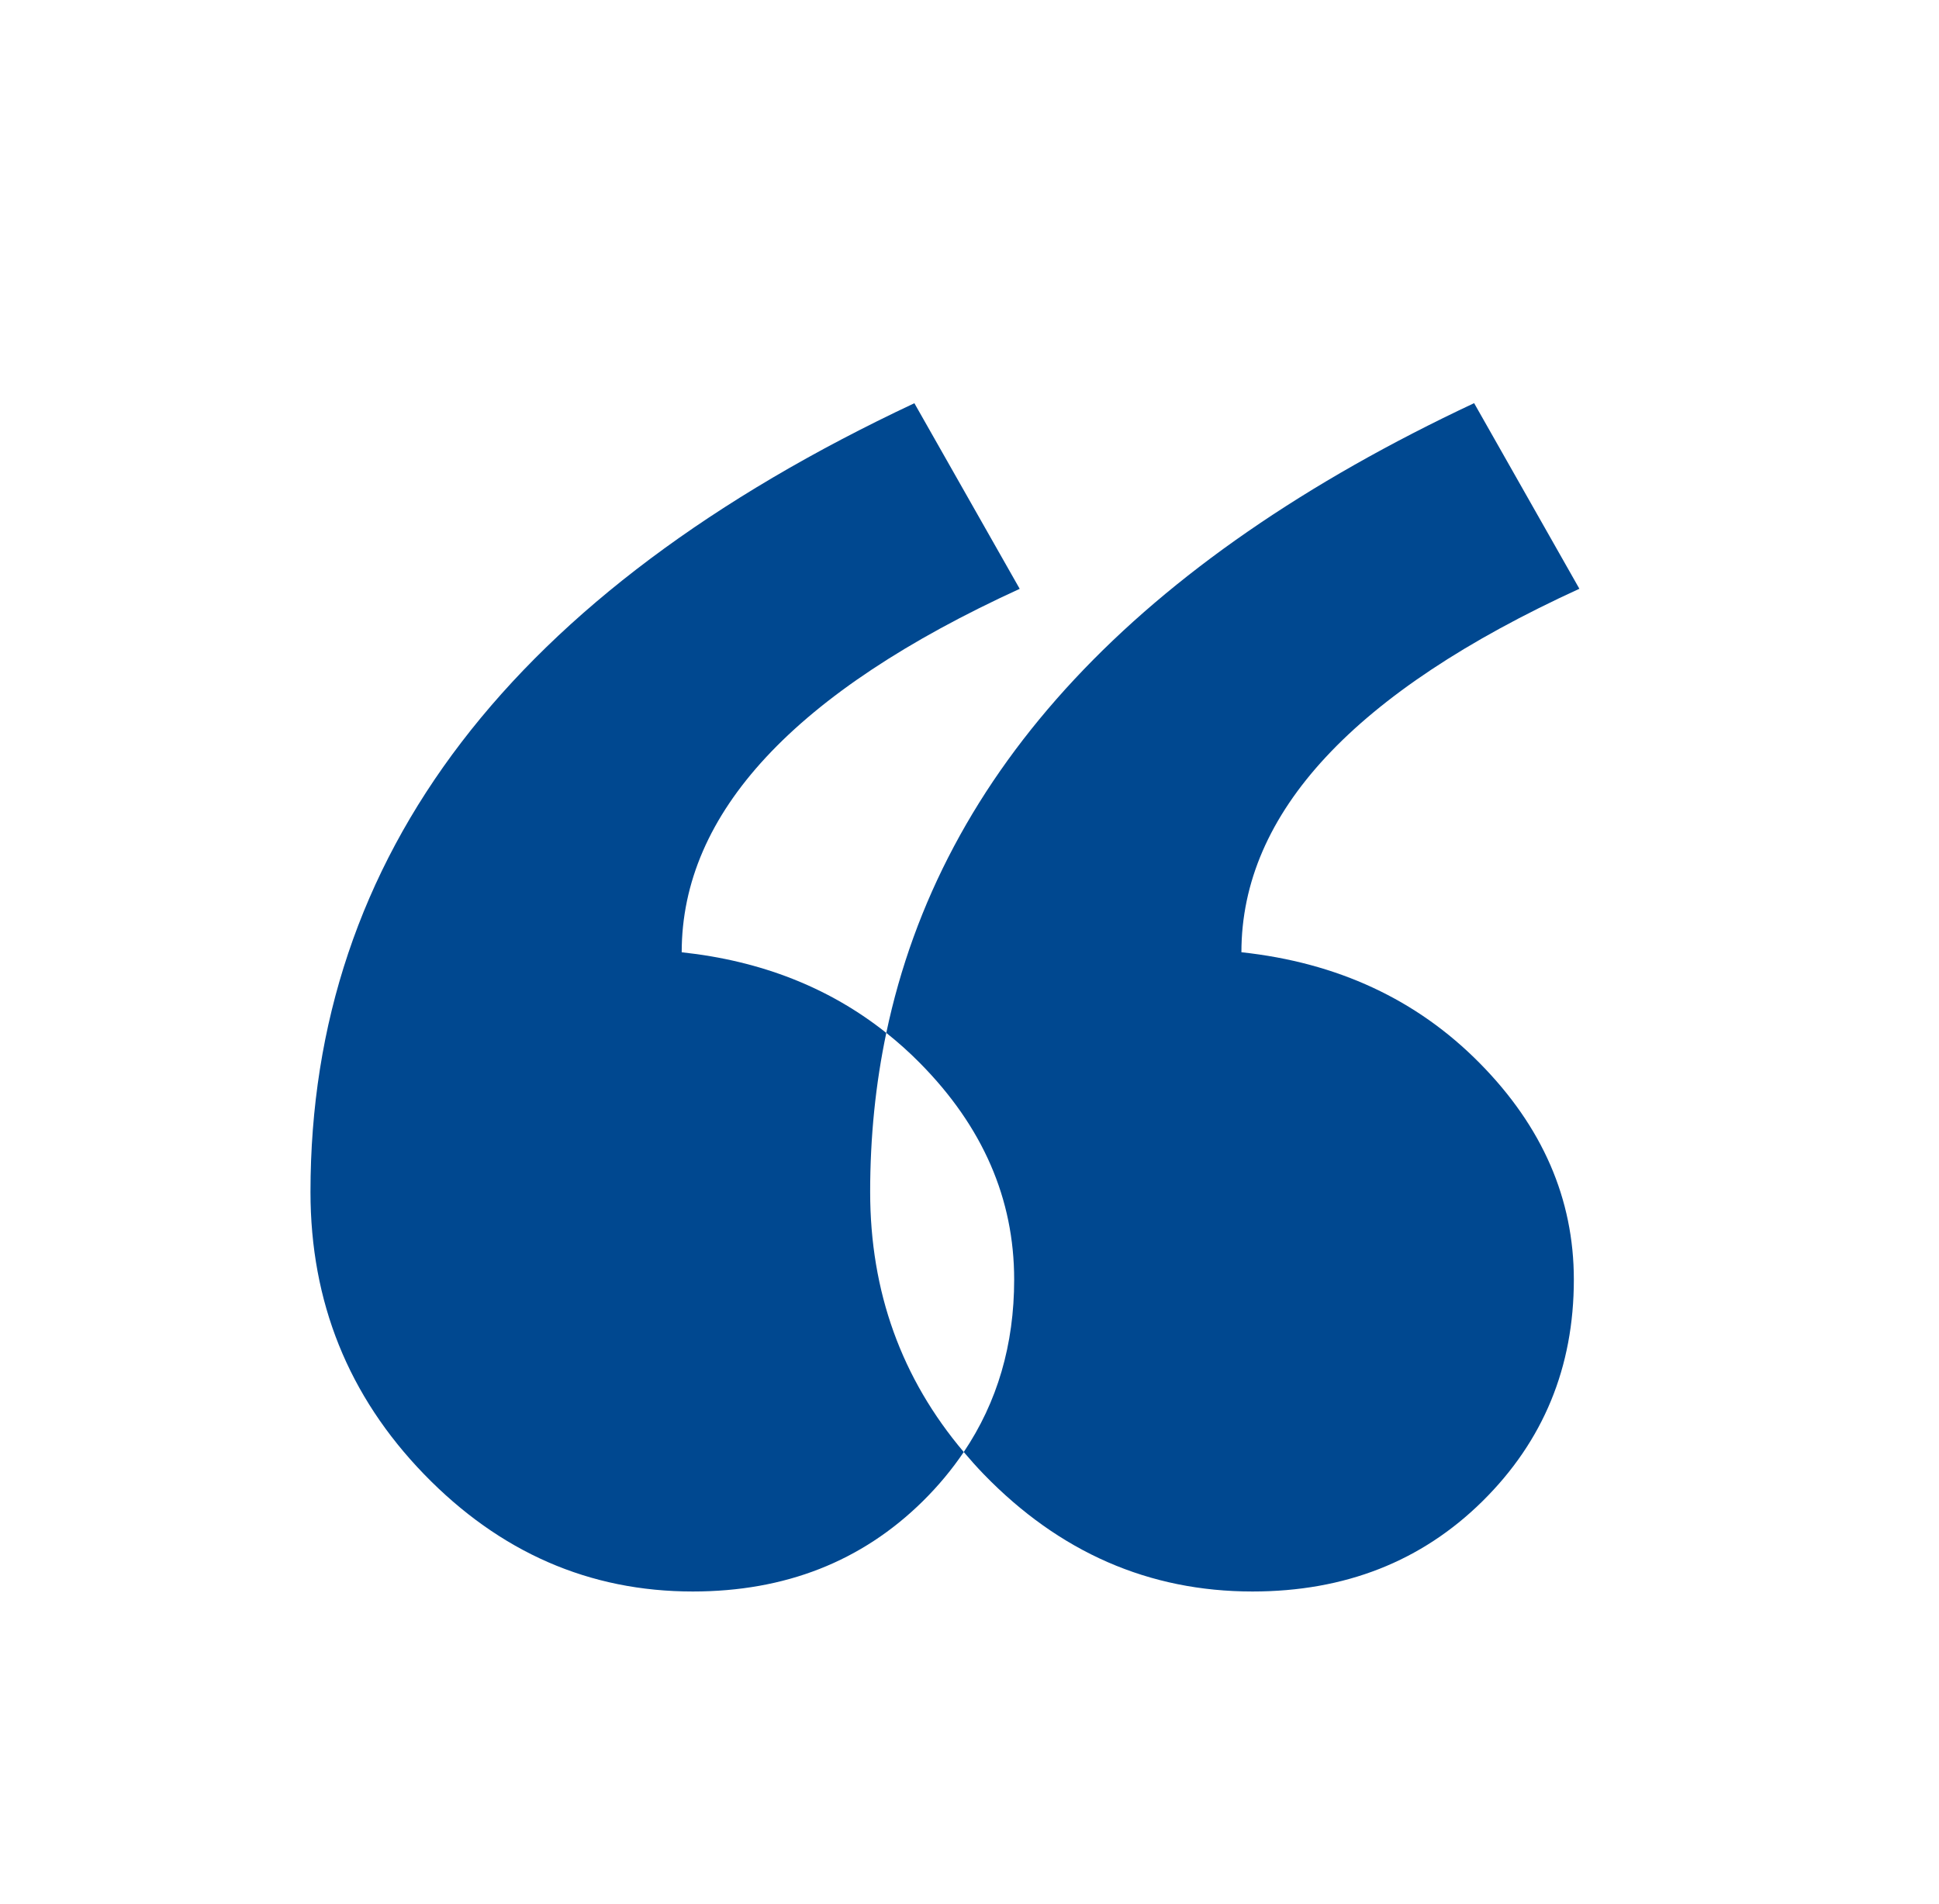
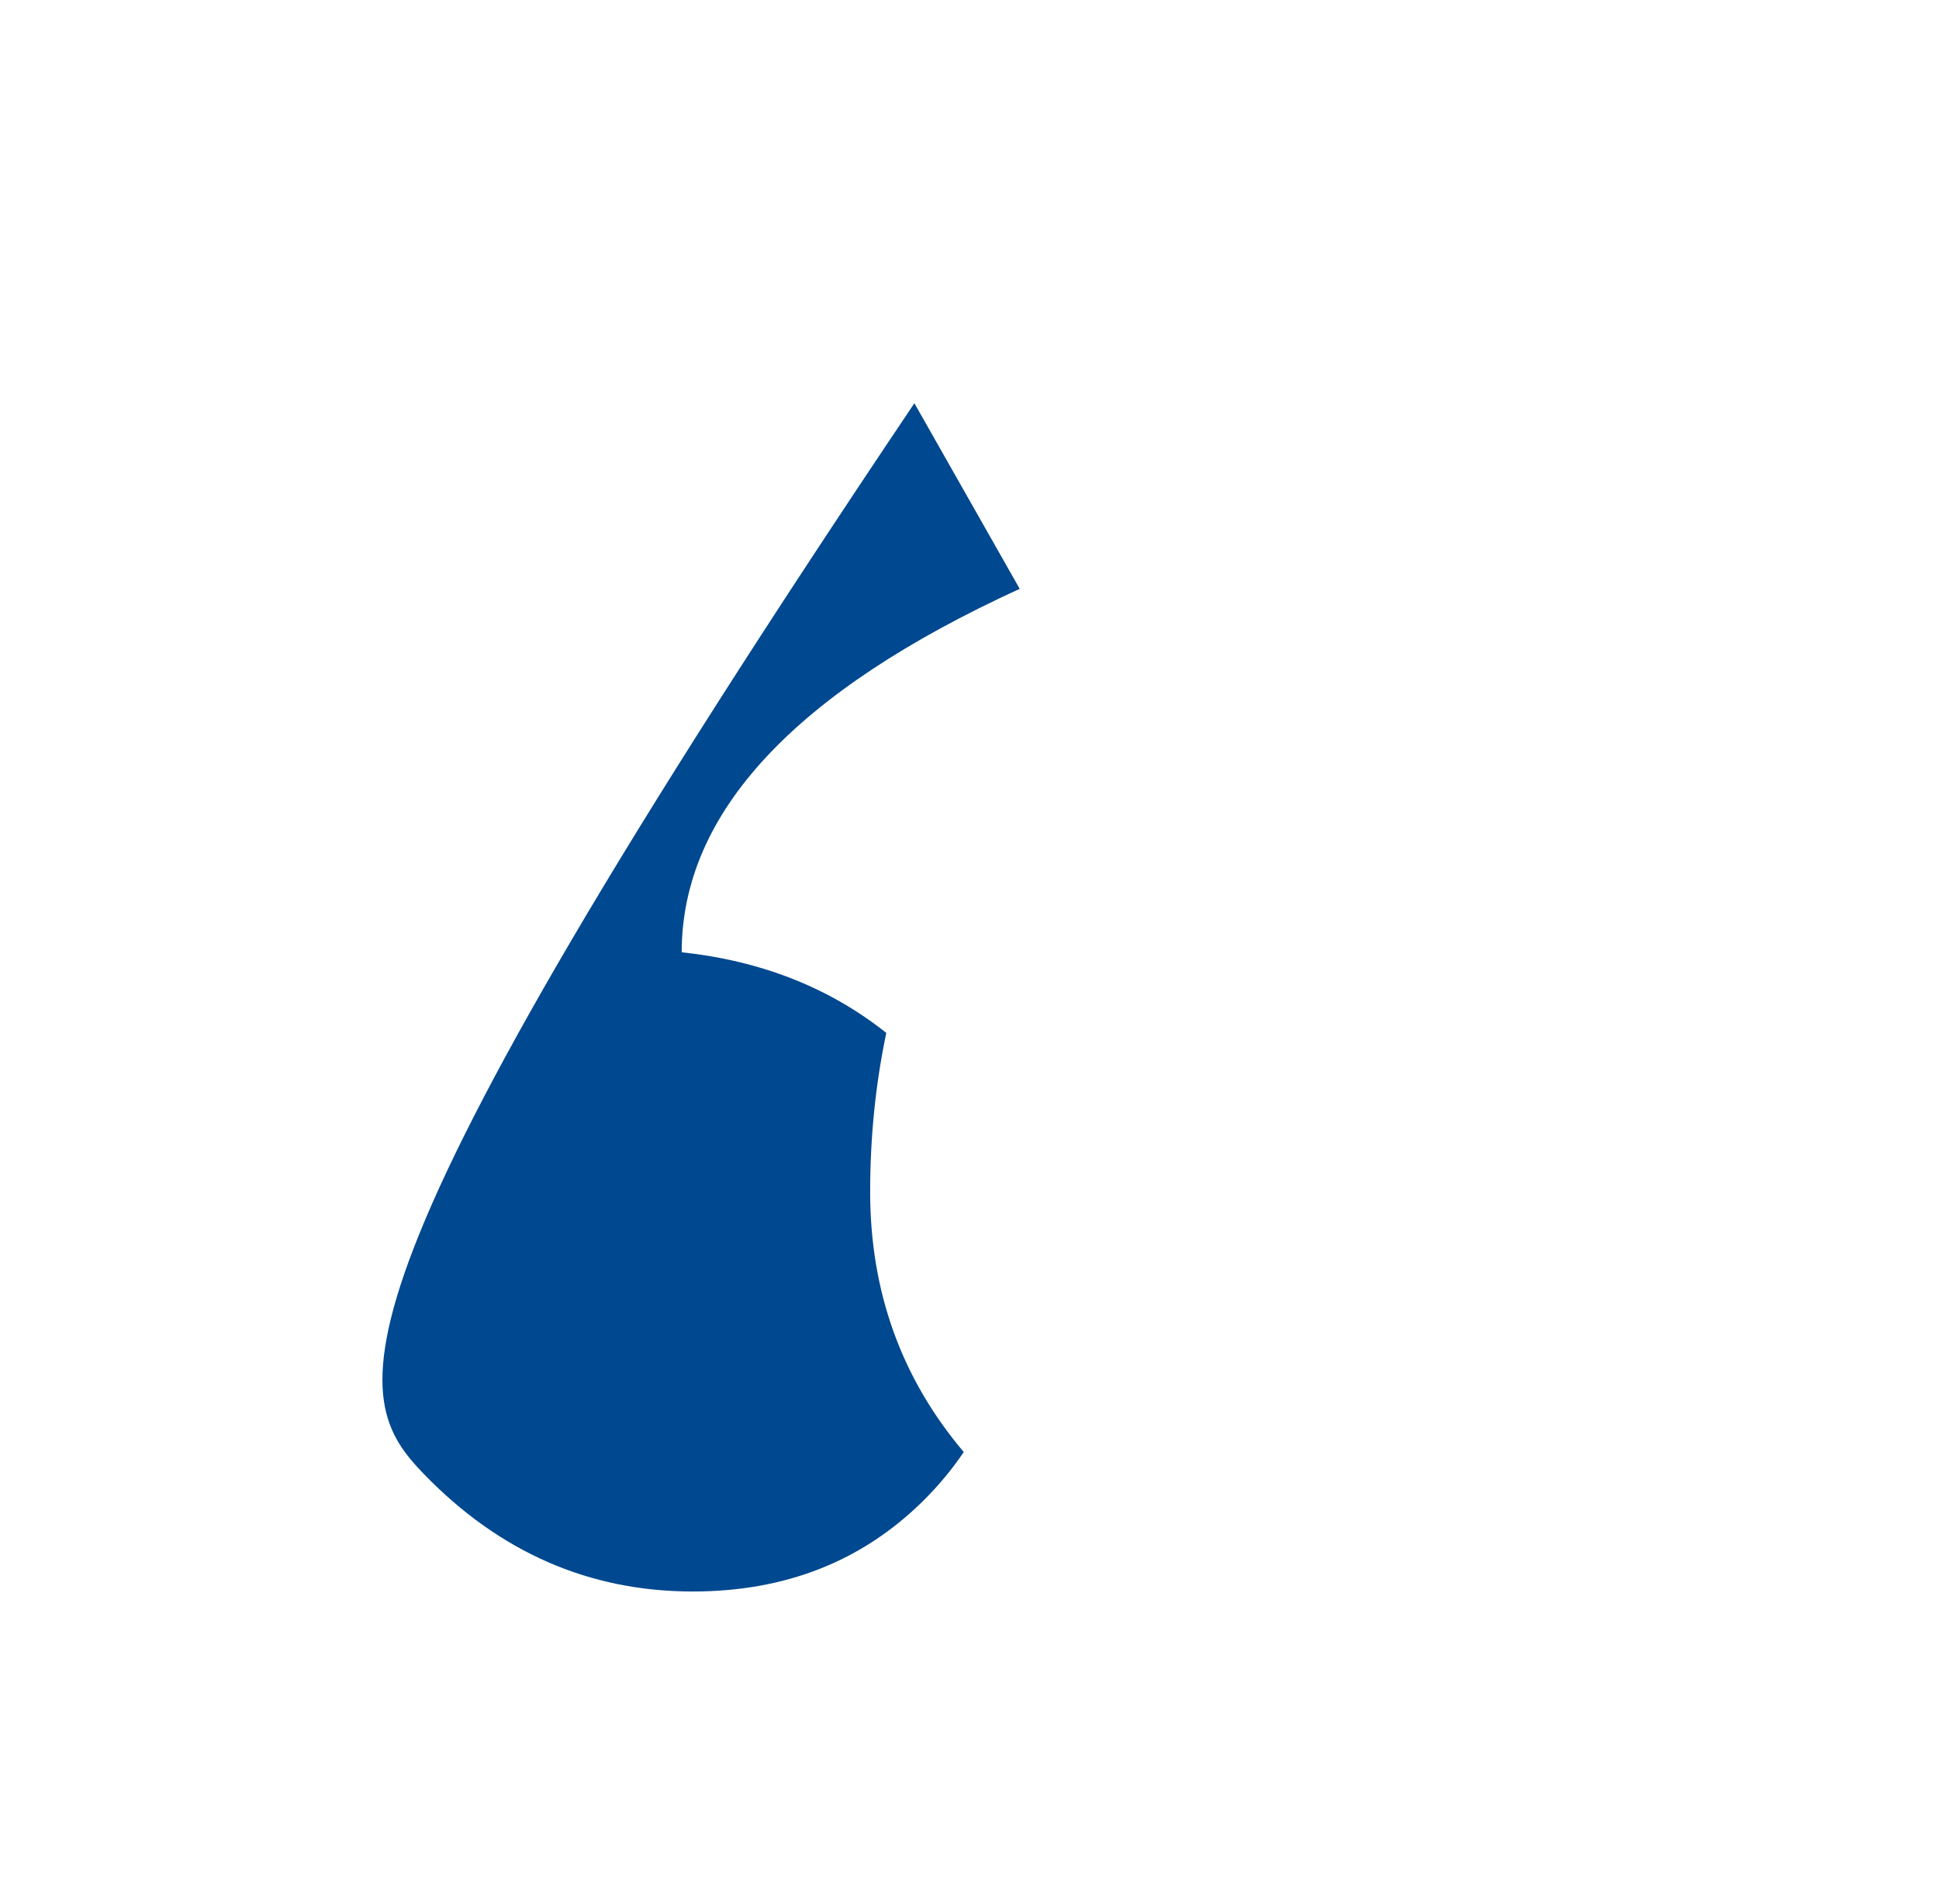
<svg xmlns="http://www.w3.org/2000/svg" width="56" height="55" viewBox="0 0 56 55" fill="none">
-   <path d="M35.853 27.503C35.853 23.483 39.107 19.984 45.614 17.005L42.574 11.644C32.845 16.212 27.186 22.275 25.597 29.832C25.935 30.101 26.26 30.39 26.57 30.705C28.385 32.54 29.29 34.625 29.29 36.958C29.29 38.837 28.804 40.497 27.834 41.938C28.018 42.155 28.209 42.37 28.411 42.579C30.599 44.836 33.186 45.966 36.173 45.966C38.841 45.966 41.054 45.097 42.814 43.36C44.574 41.622 45.454 39.489 45.454 36.958C45.454 34.625 44.547 32.54 42.734 30.705C40.922 28.869 38.627 27.802 35.853 27.503Z" fill="#004890" />
-   <path d="M25.597 29.833C23.958 28.529 21.989 27.751 19.688 27.504C19.688 23.485 22.943 19.985 29.45 17.007L26.408 11.646C14.782 17.106 8.967 24.7 8.967 34.427C8.967 37.602 10.06 40.32 12.247 42.579C14.435 44.836 17.022 45.966 20.008 45.966C22.677 45.966 24.888 45.097 26.65 43.36C27.103 42.913 27.497 42.437 27.834 41.938C26.034 39.811 25.131 37.307 25.131 34.427C25.131 32.839 25.287 31.307 25.597 29.832V29.833Z" fill="#004890" />
+   <path d="M25.597 29.833C23.958 28.529 21.989 27.751 19.688 27.504C19.688 23.485 22.943 19.985 29.45 17.007L26.408 11.646C8.967 37.602 10.06 40.32 12.247 42.579C14.435 44.836 17.022 45.966 20.008 45.966C22.677 45.966 24.888 45.097 26.65 43.36C27.103 42.913 27.497 42.437 27.834 41.938C26.034 39.811 25.131 37.307 25.131 34.427C25.131 32.839 25.287 31.307 25.597 29.832V29.833Z" fill="#004890" />
</svg>